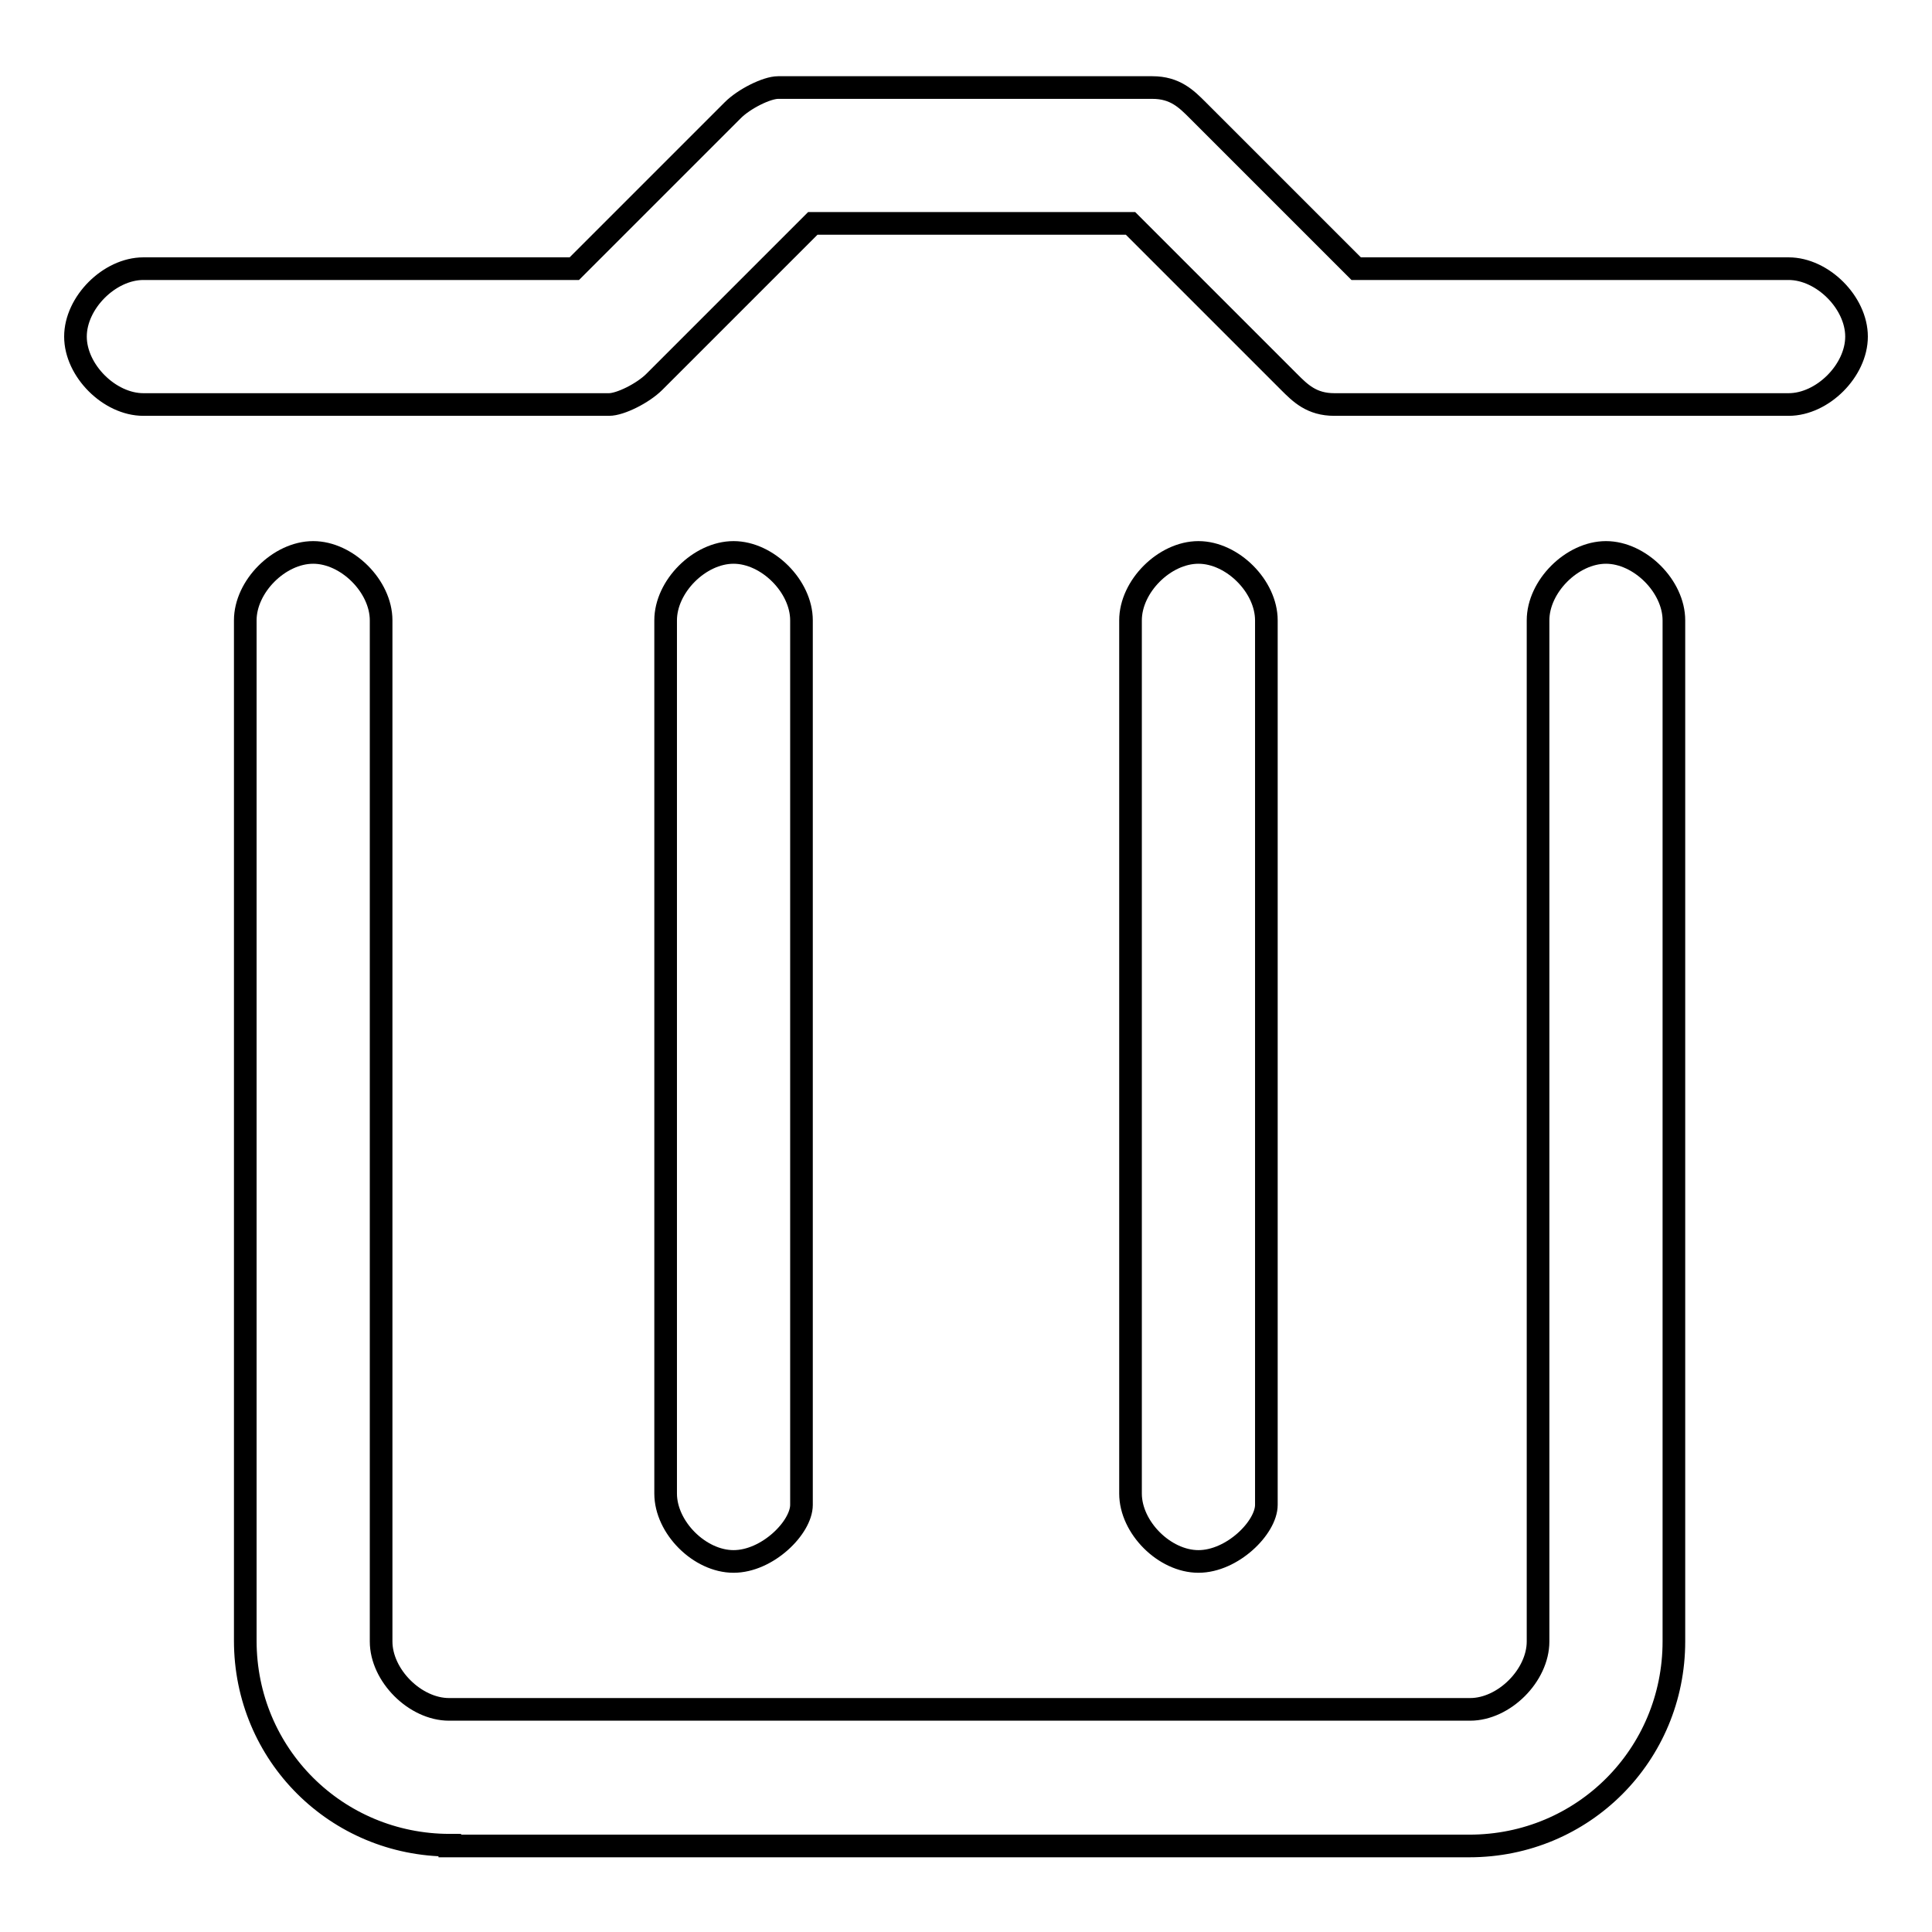
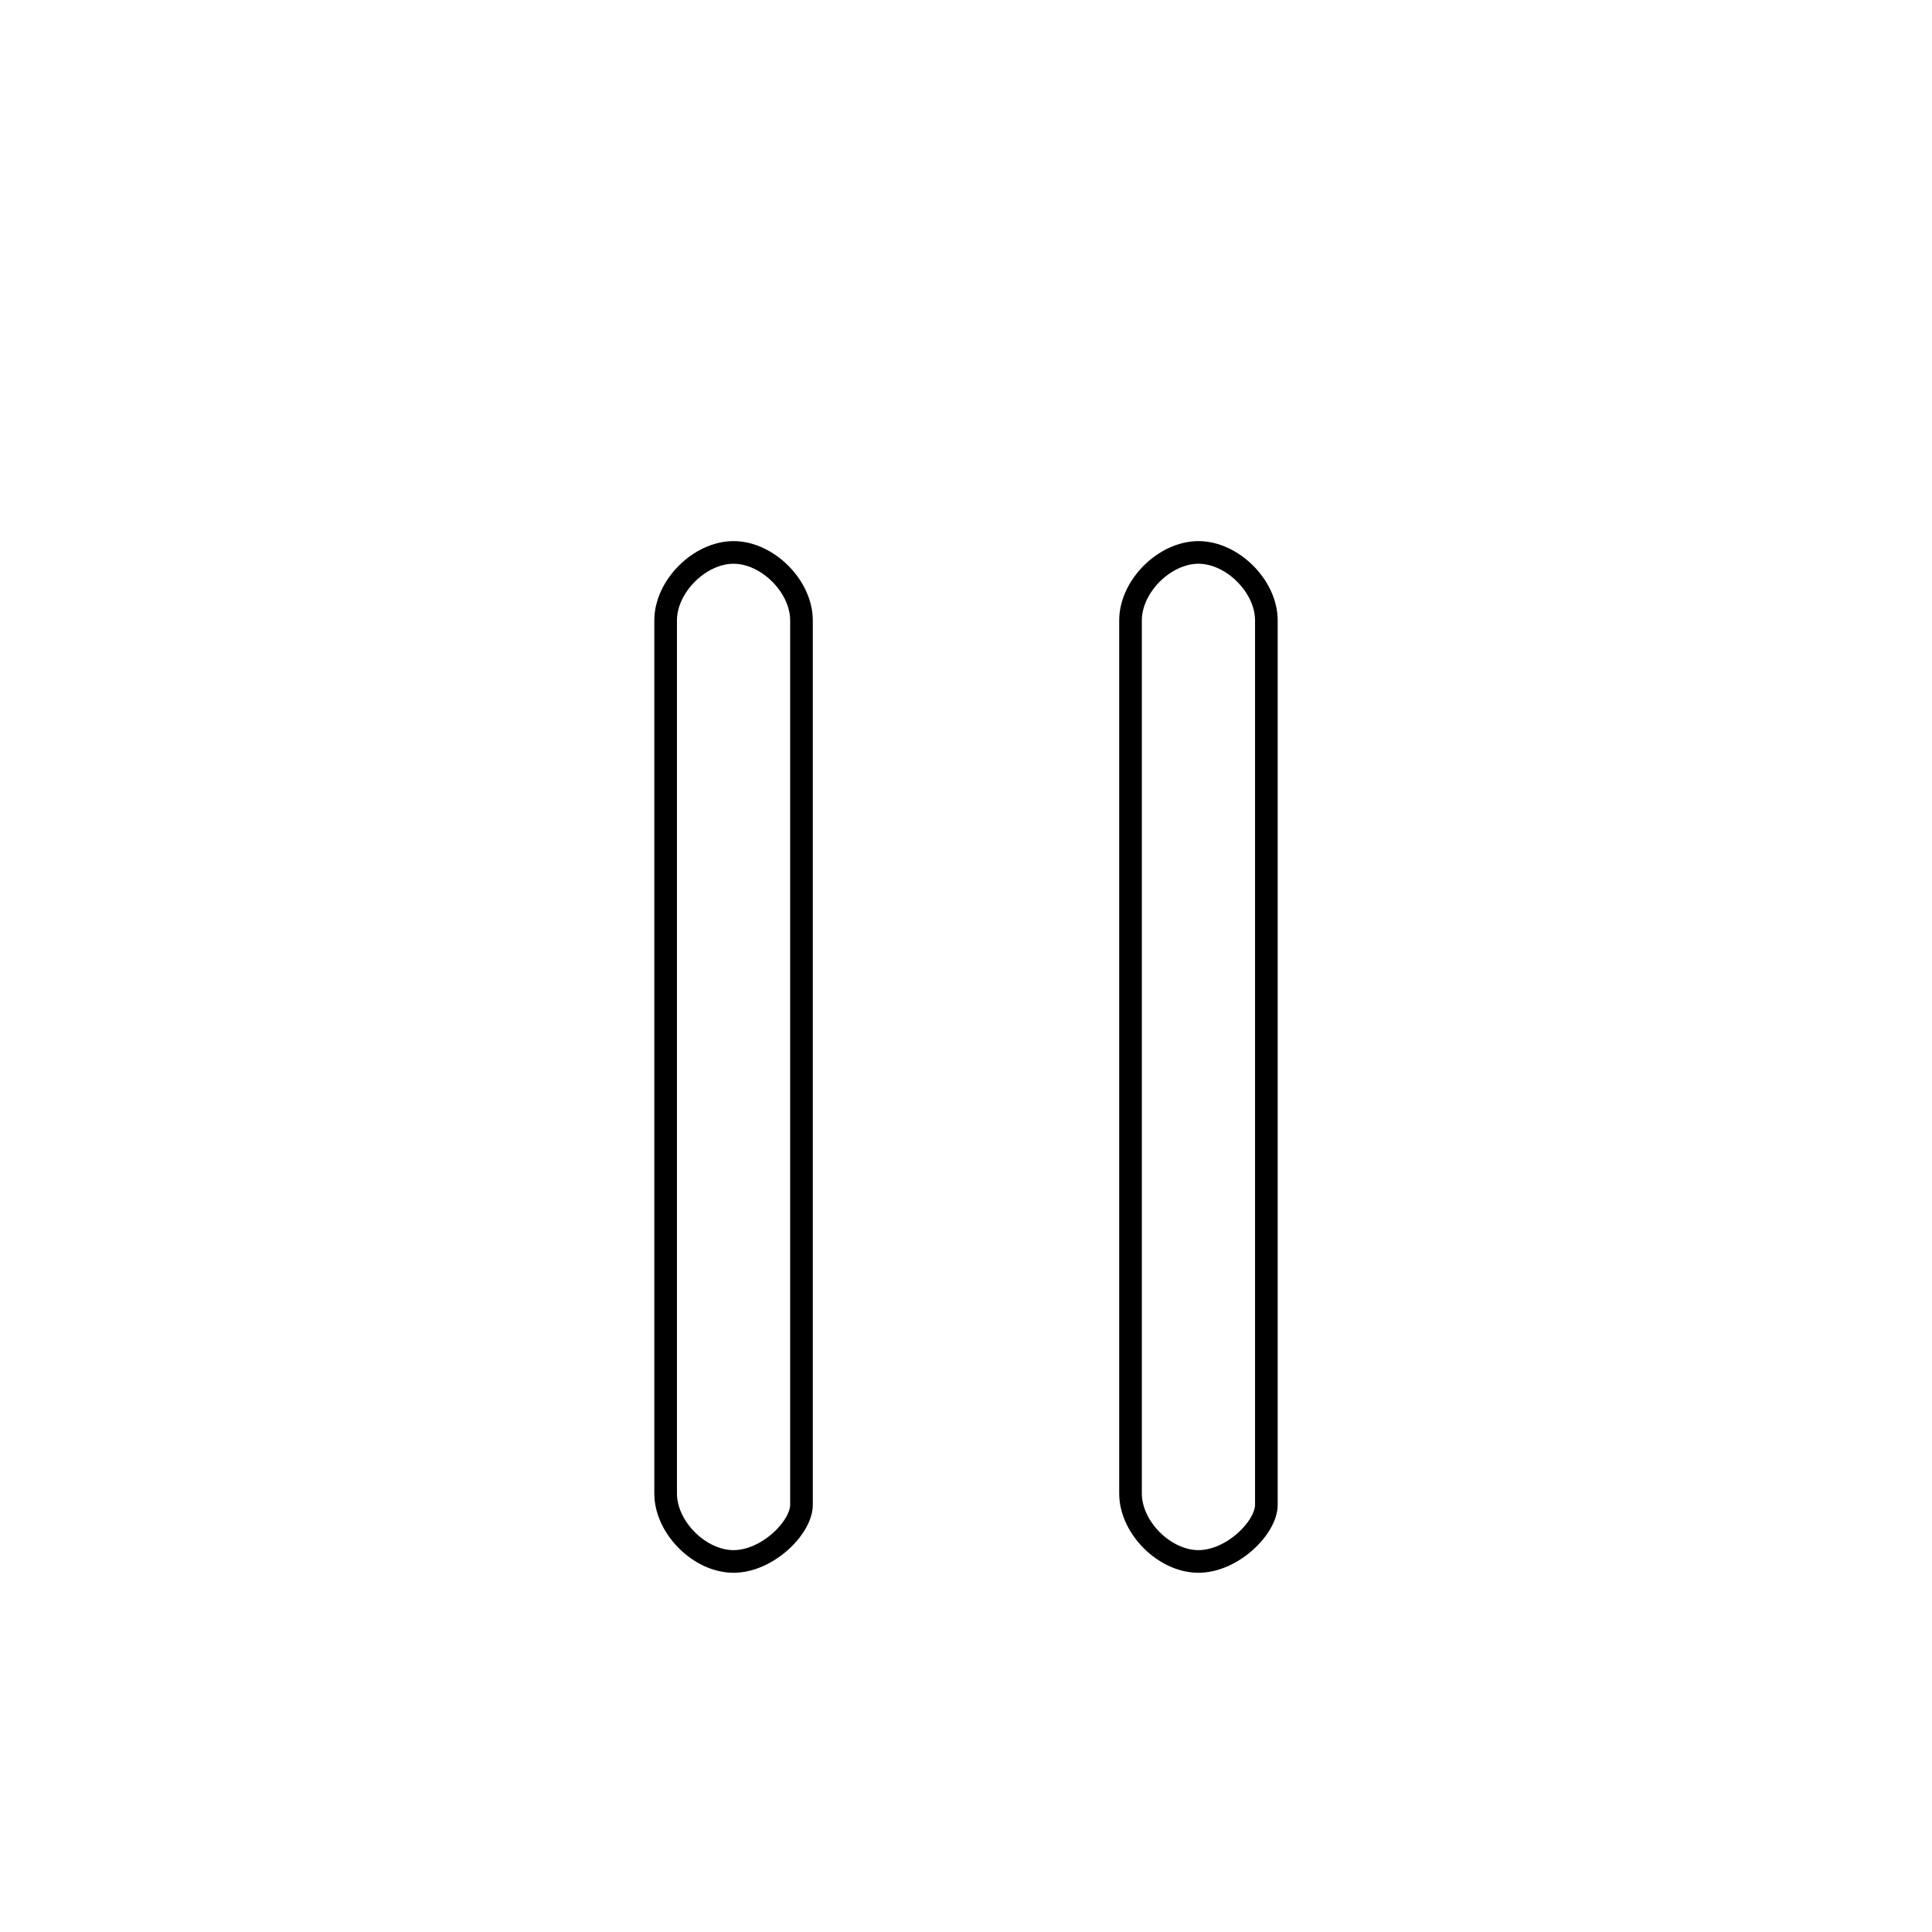
<svg xmlns="http://www.w3.org/2000/svg" version="1.1" x="0px" y="0px" viewBox="0 0 256 256" enable-background="new 0 0 256 256" xml:space="preserve">
  <g>
    <g>
-       <path stroke-width="3" fill-opacity="0" stroke="#000000" d="M176.8,53.6c-3,0-4.5-1.5-6-3l-21-21h-42.1l-21,21c-1.5,1.5-4.5,3-6,3H19c-4.5,0-9-4.5-9-9c0-4.5,4.5-9,9-9h57.1l21-21c1.5-1.5,4.5-3,6-3h49.6c3,0,4.5,1.5,6,3l21,21H237c4.5,0,9,4.5,9,9c0,4.5-4.5,9-9,9L176.8,53.6L176.8,53.6z" />
-       <path stroke-width="3" fill-opacity="0" stroke="#000000" d="M59.6,244.5c-15,0-27.1-12-27.1-27.1V82.2c0-4.5,4.5-9,9-9c4.5,0,9,4.5,9,9v135.3c0,4.5,4.5,9,9,9h135.3c4.5,0,9-4.5,9-9V82.2c0-4.5,4.5-9,9-9c4.5,0,9,4.5,9,9v135.3c0,15-12,27.1-27.1,27.1H59.6z" />
      <path stroke-width="3" fill-opacity="0" stroke="#000000" d="M97.2,206.9c-4.5,0-9-4.5-9-9V82.2c0-4.5,4.5-9,9-9c4.5,0,9,4.5,9,9v117.2C106.2,202.4,101.7,206.9,97.2,206.9z" />
      <path stroke-width="3" fill-opacity="0" stroke="#000000" d="M158.8,206.9c-4.5,0-9-4.5-9-9V82.2c0-4.5,4.5-9,9-9c4.5,0,9,4.5,9,9v117.2C167.8,202.4,163.3,206.9,158.8,206.9z" />
    </g>
  </g>
</svg>